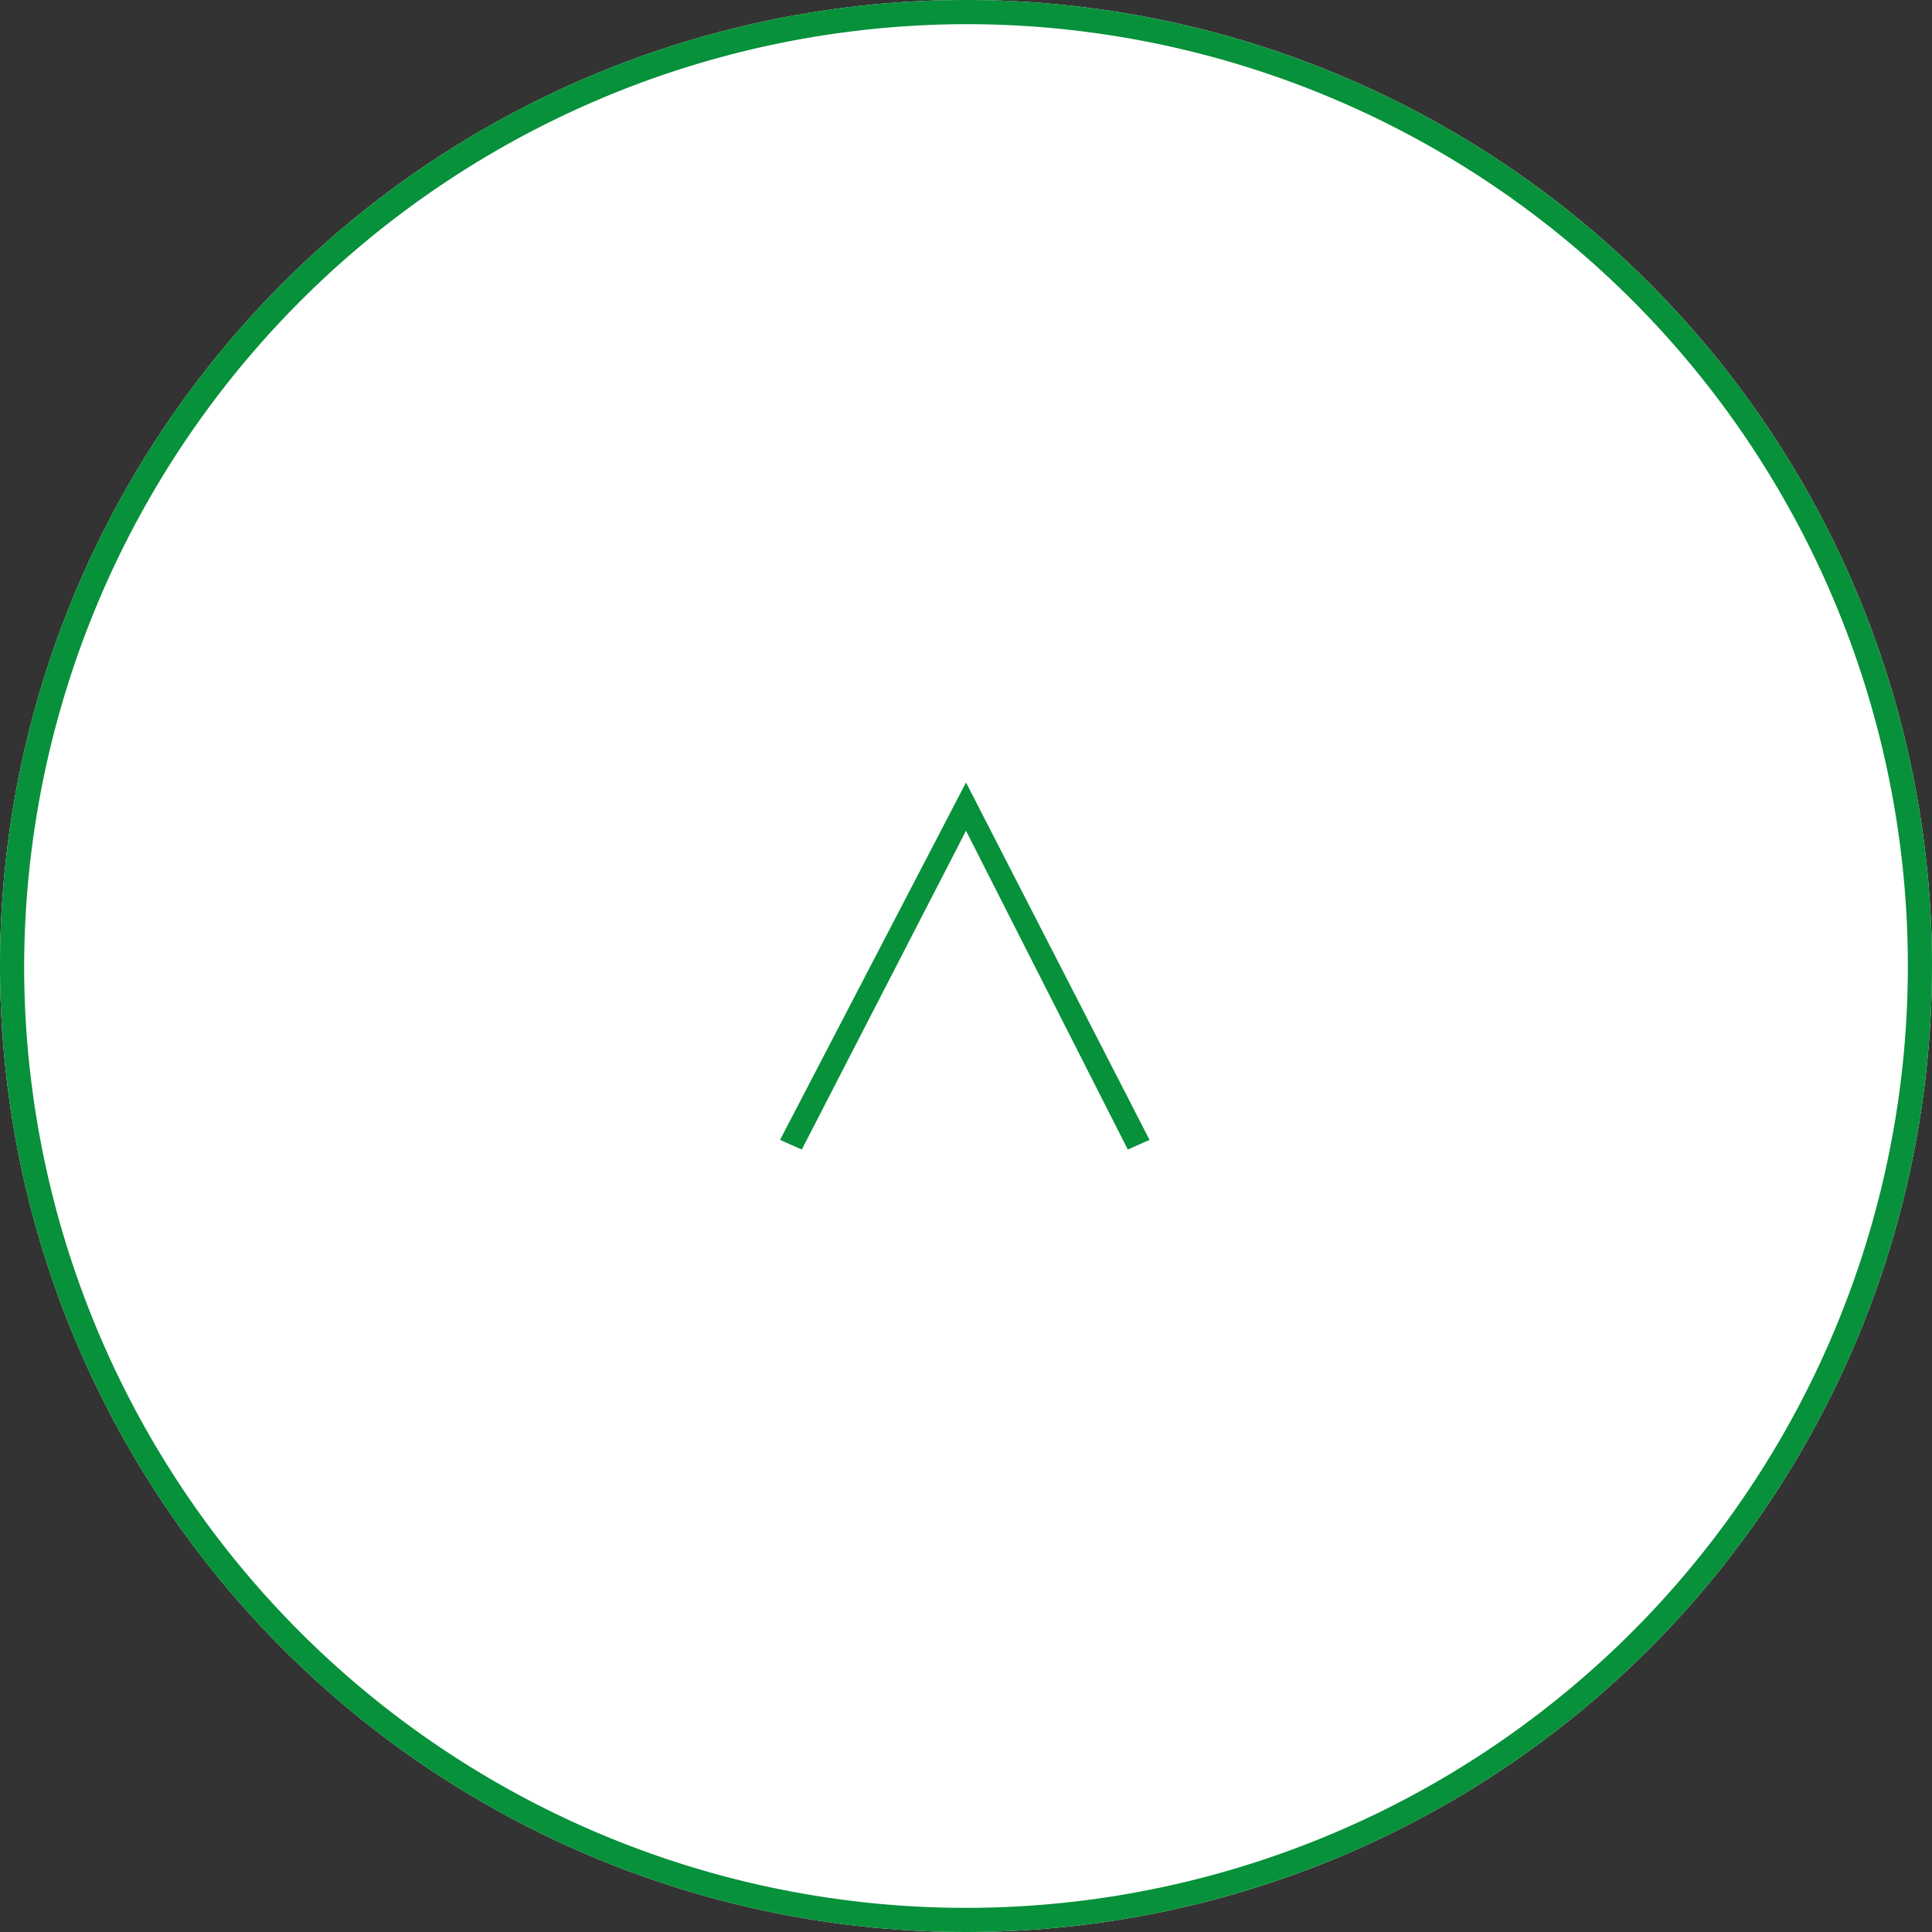
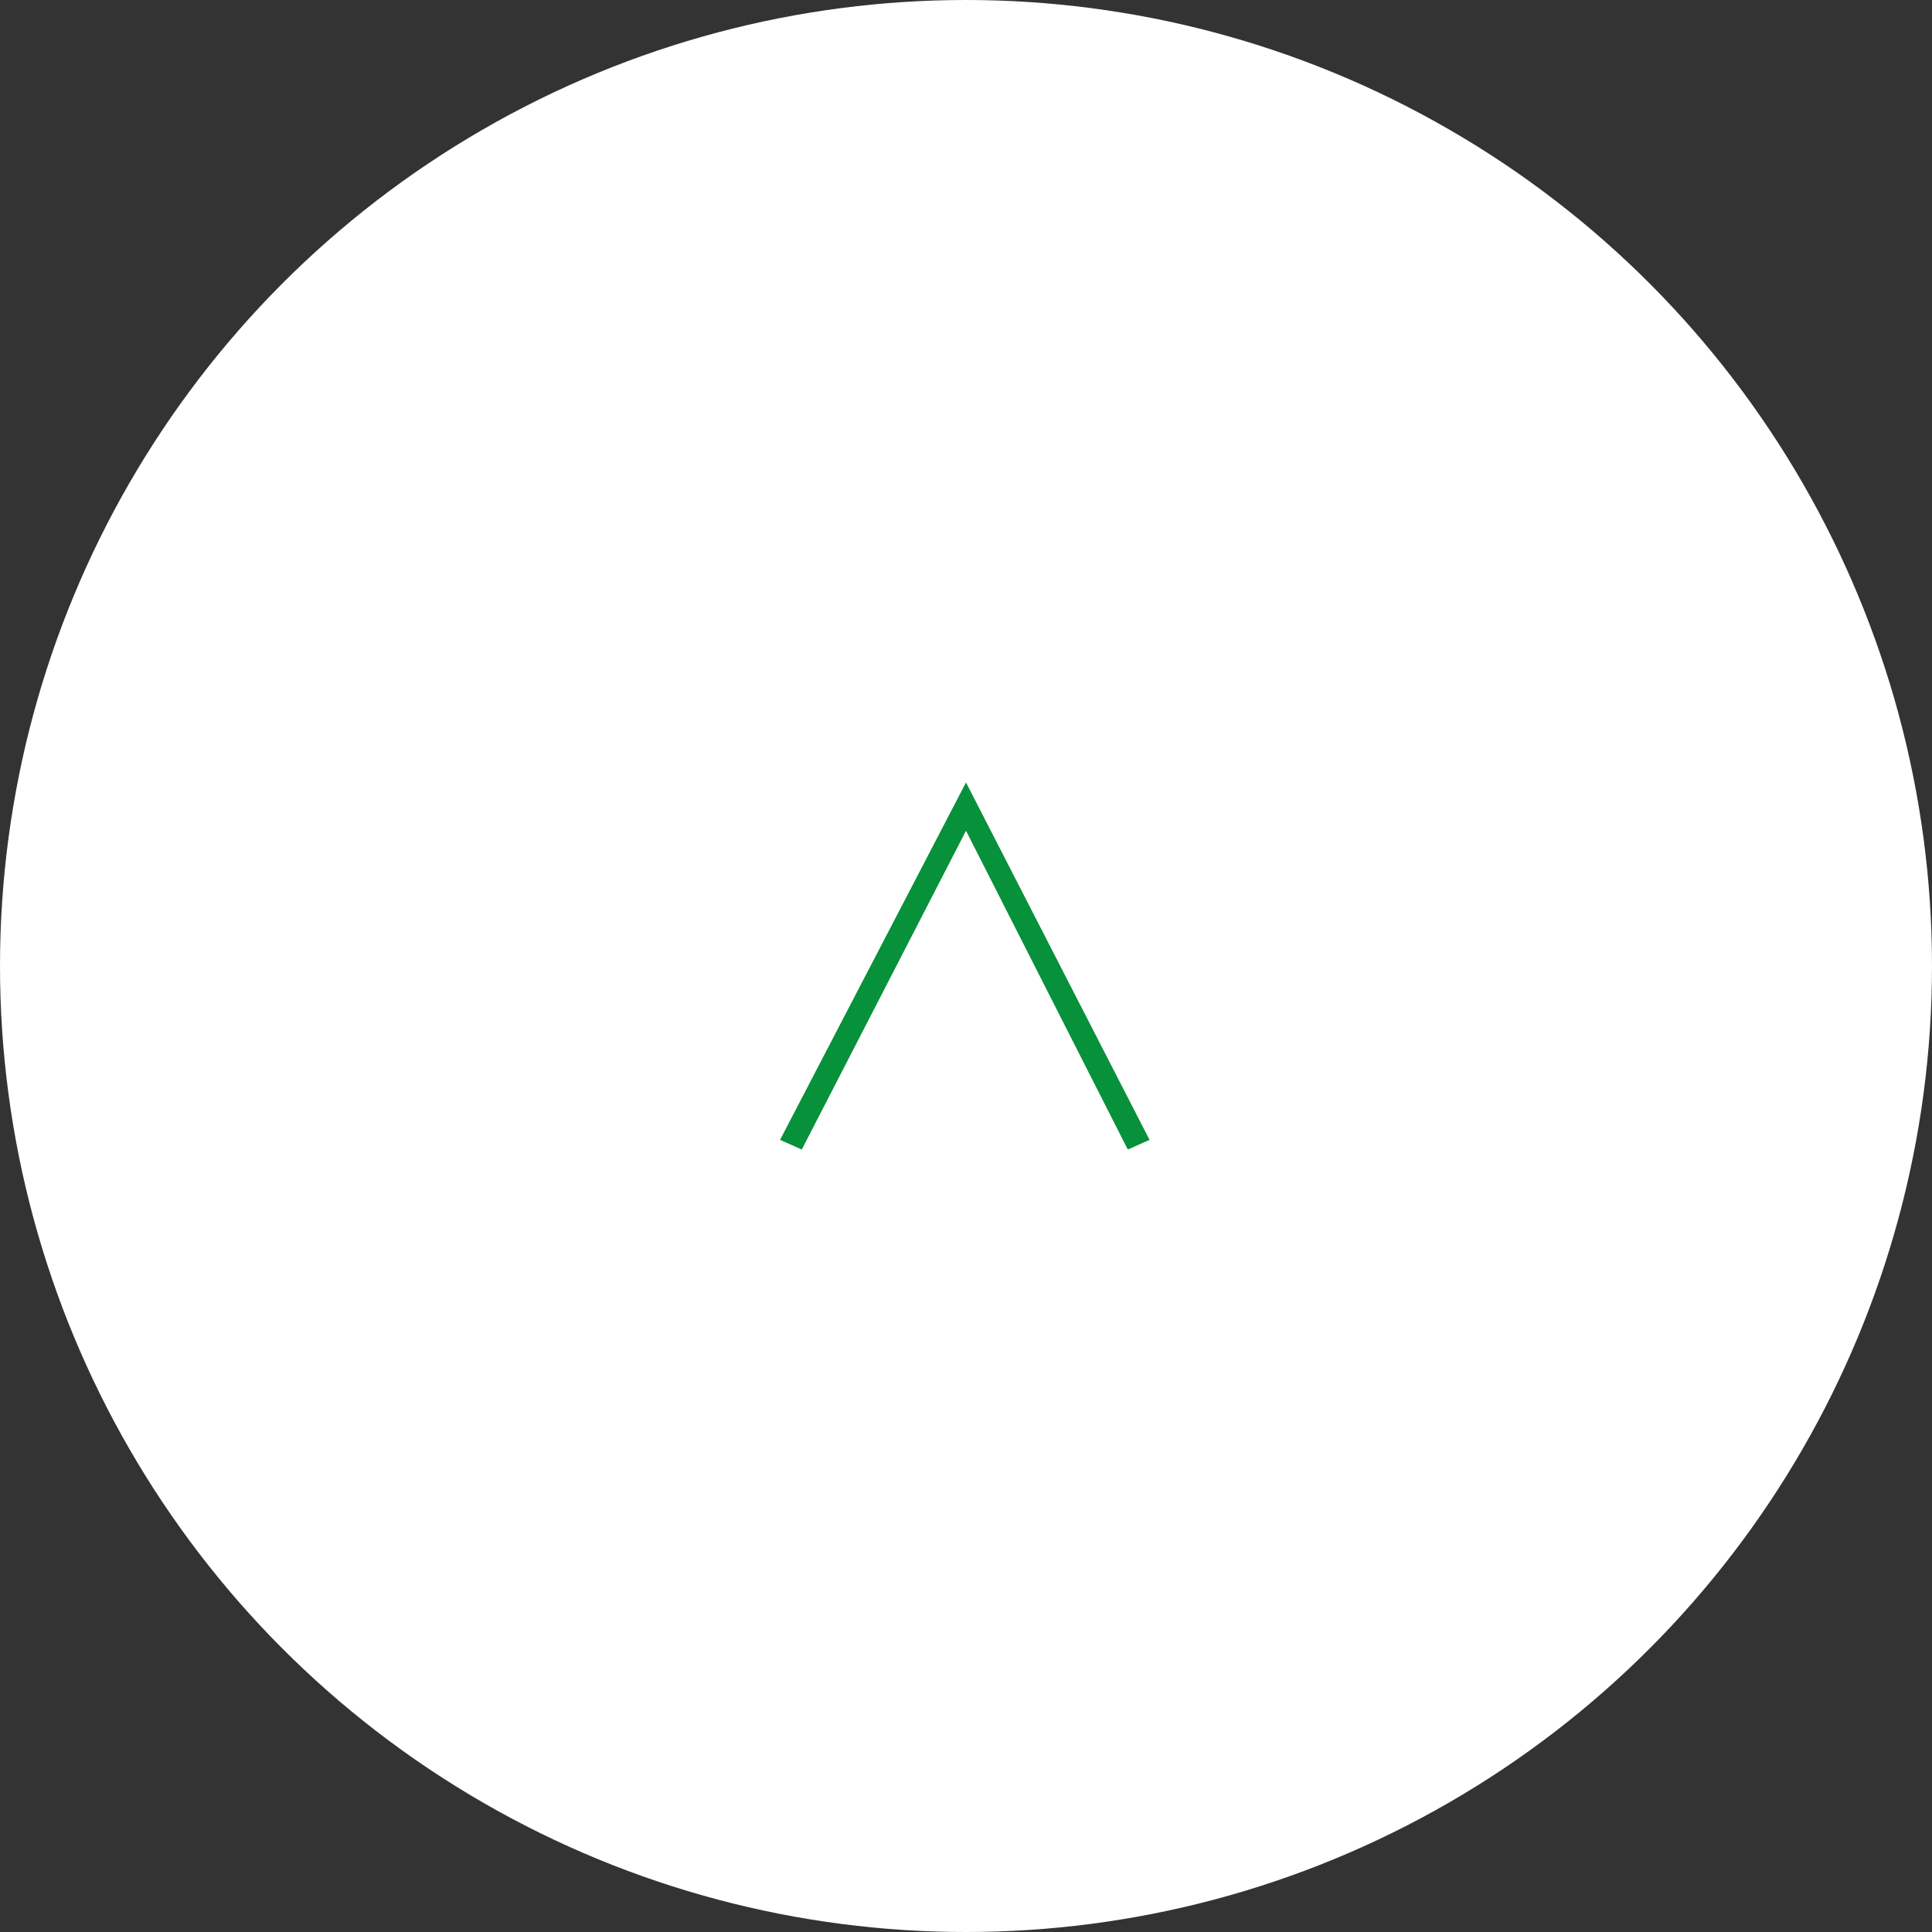
<svg xmlns="http://www.w3.org/2000/svg" width="80" height="80" viewBox="0 0 80 80">
  <rect x="0" y="0" width="80" height="80" fill="#333333" stroke="none" />
  <g id="f869e47b-b29e-40ac-afad-c4f7717c8993" data-name="レイヤー 2">
    <g id="f12627ad-1e0b-4c16-8e8a-41baa18389cc" data-name="レイヤー 1">
      <circle cx="40" cy="40" r="40" style="fill:#fff" />
-       <path d="M40,1A39,39,0,1,1,1,40,39.1,39.1,0,0,1,40,1m0-1A40,40,0,1,0,80,40,40,40,0,0,0,40,0Z" style="fill:#07913a" />
-       <path d="M40,34.4h0L33.2,47.6l-.9-.4L40,32.4h0l7.6,14.8-.9.4Z" style="fill:#07913a" />
+       <path d="M40,34.4L33.2,47.6l-.9-.4L40,32.4h0l7.6,14.8-.9.4Z" style="fill:#07913a" />
    </g>
  </g>
</svg>